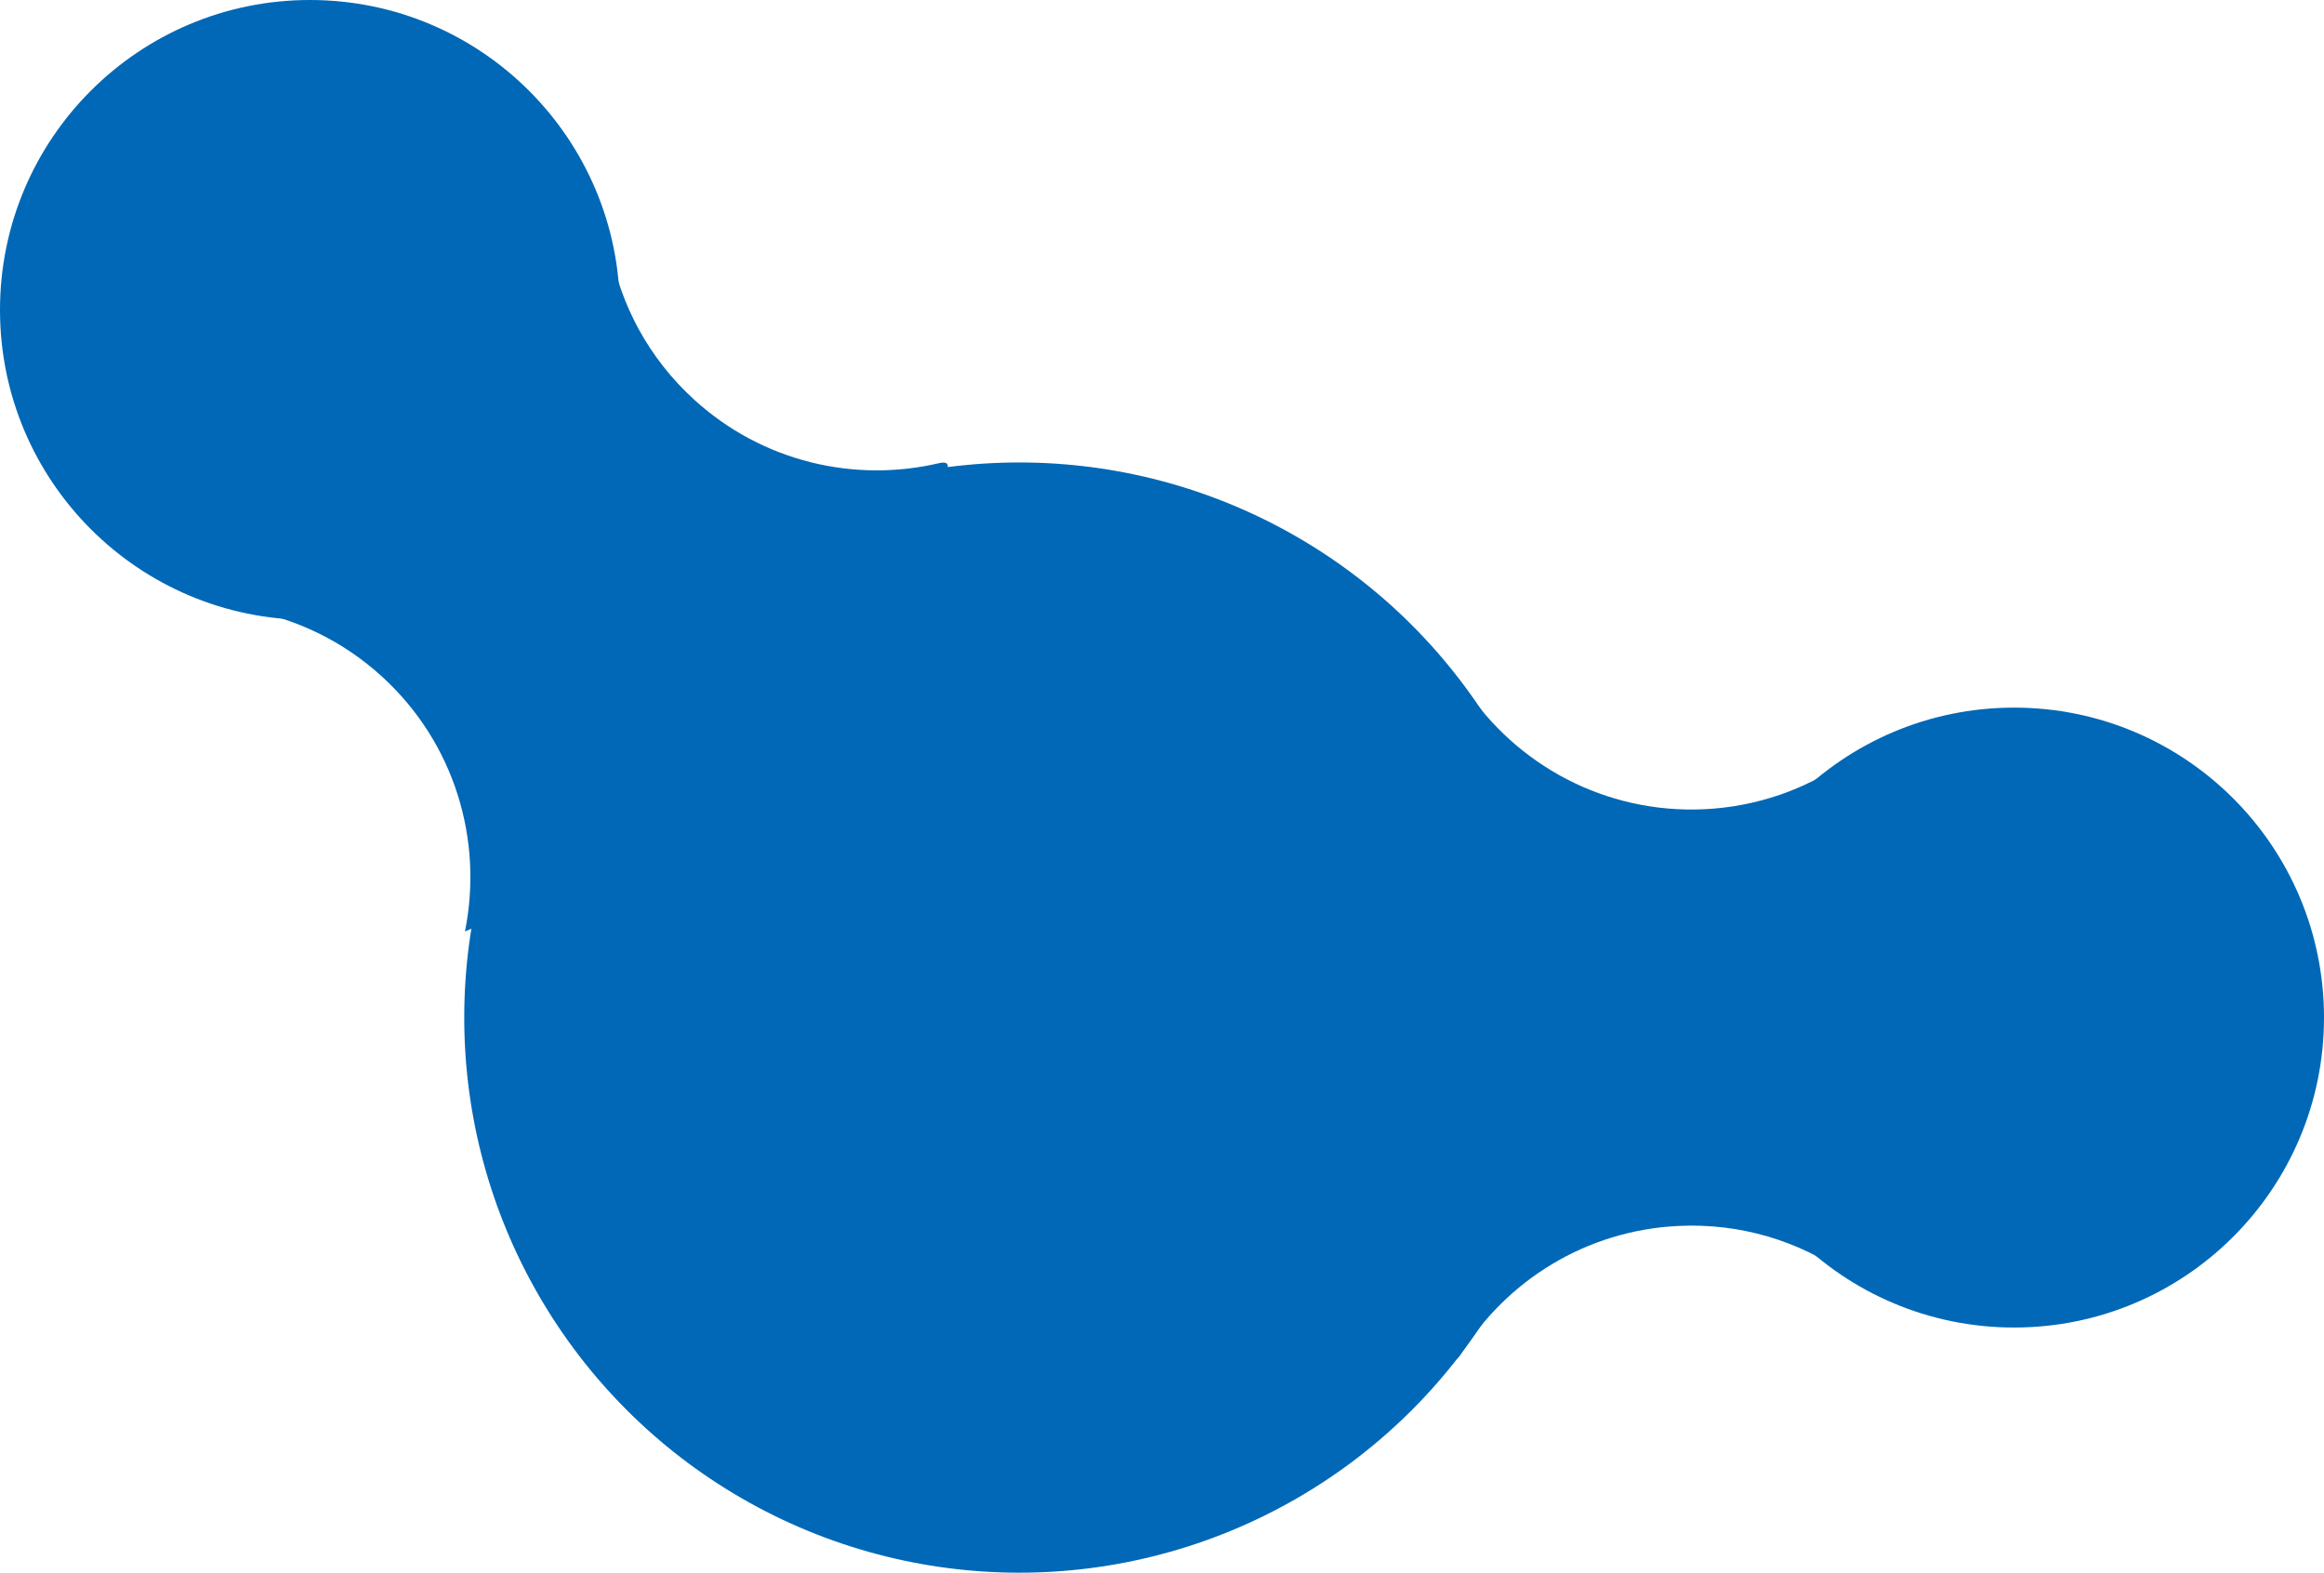
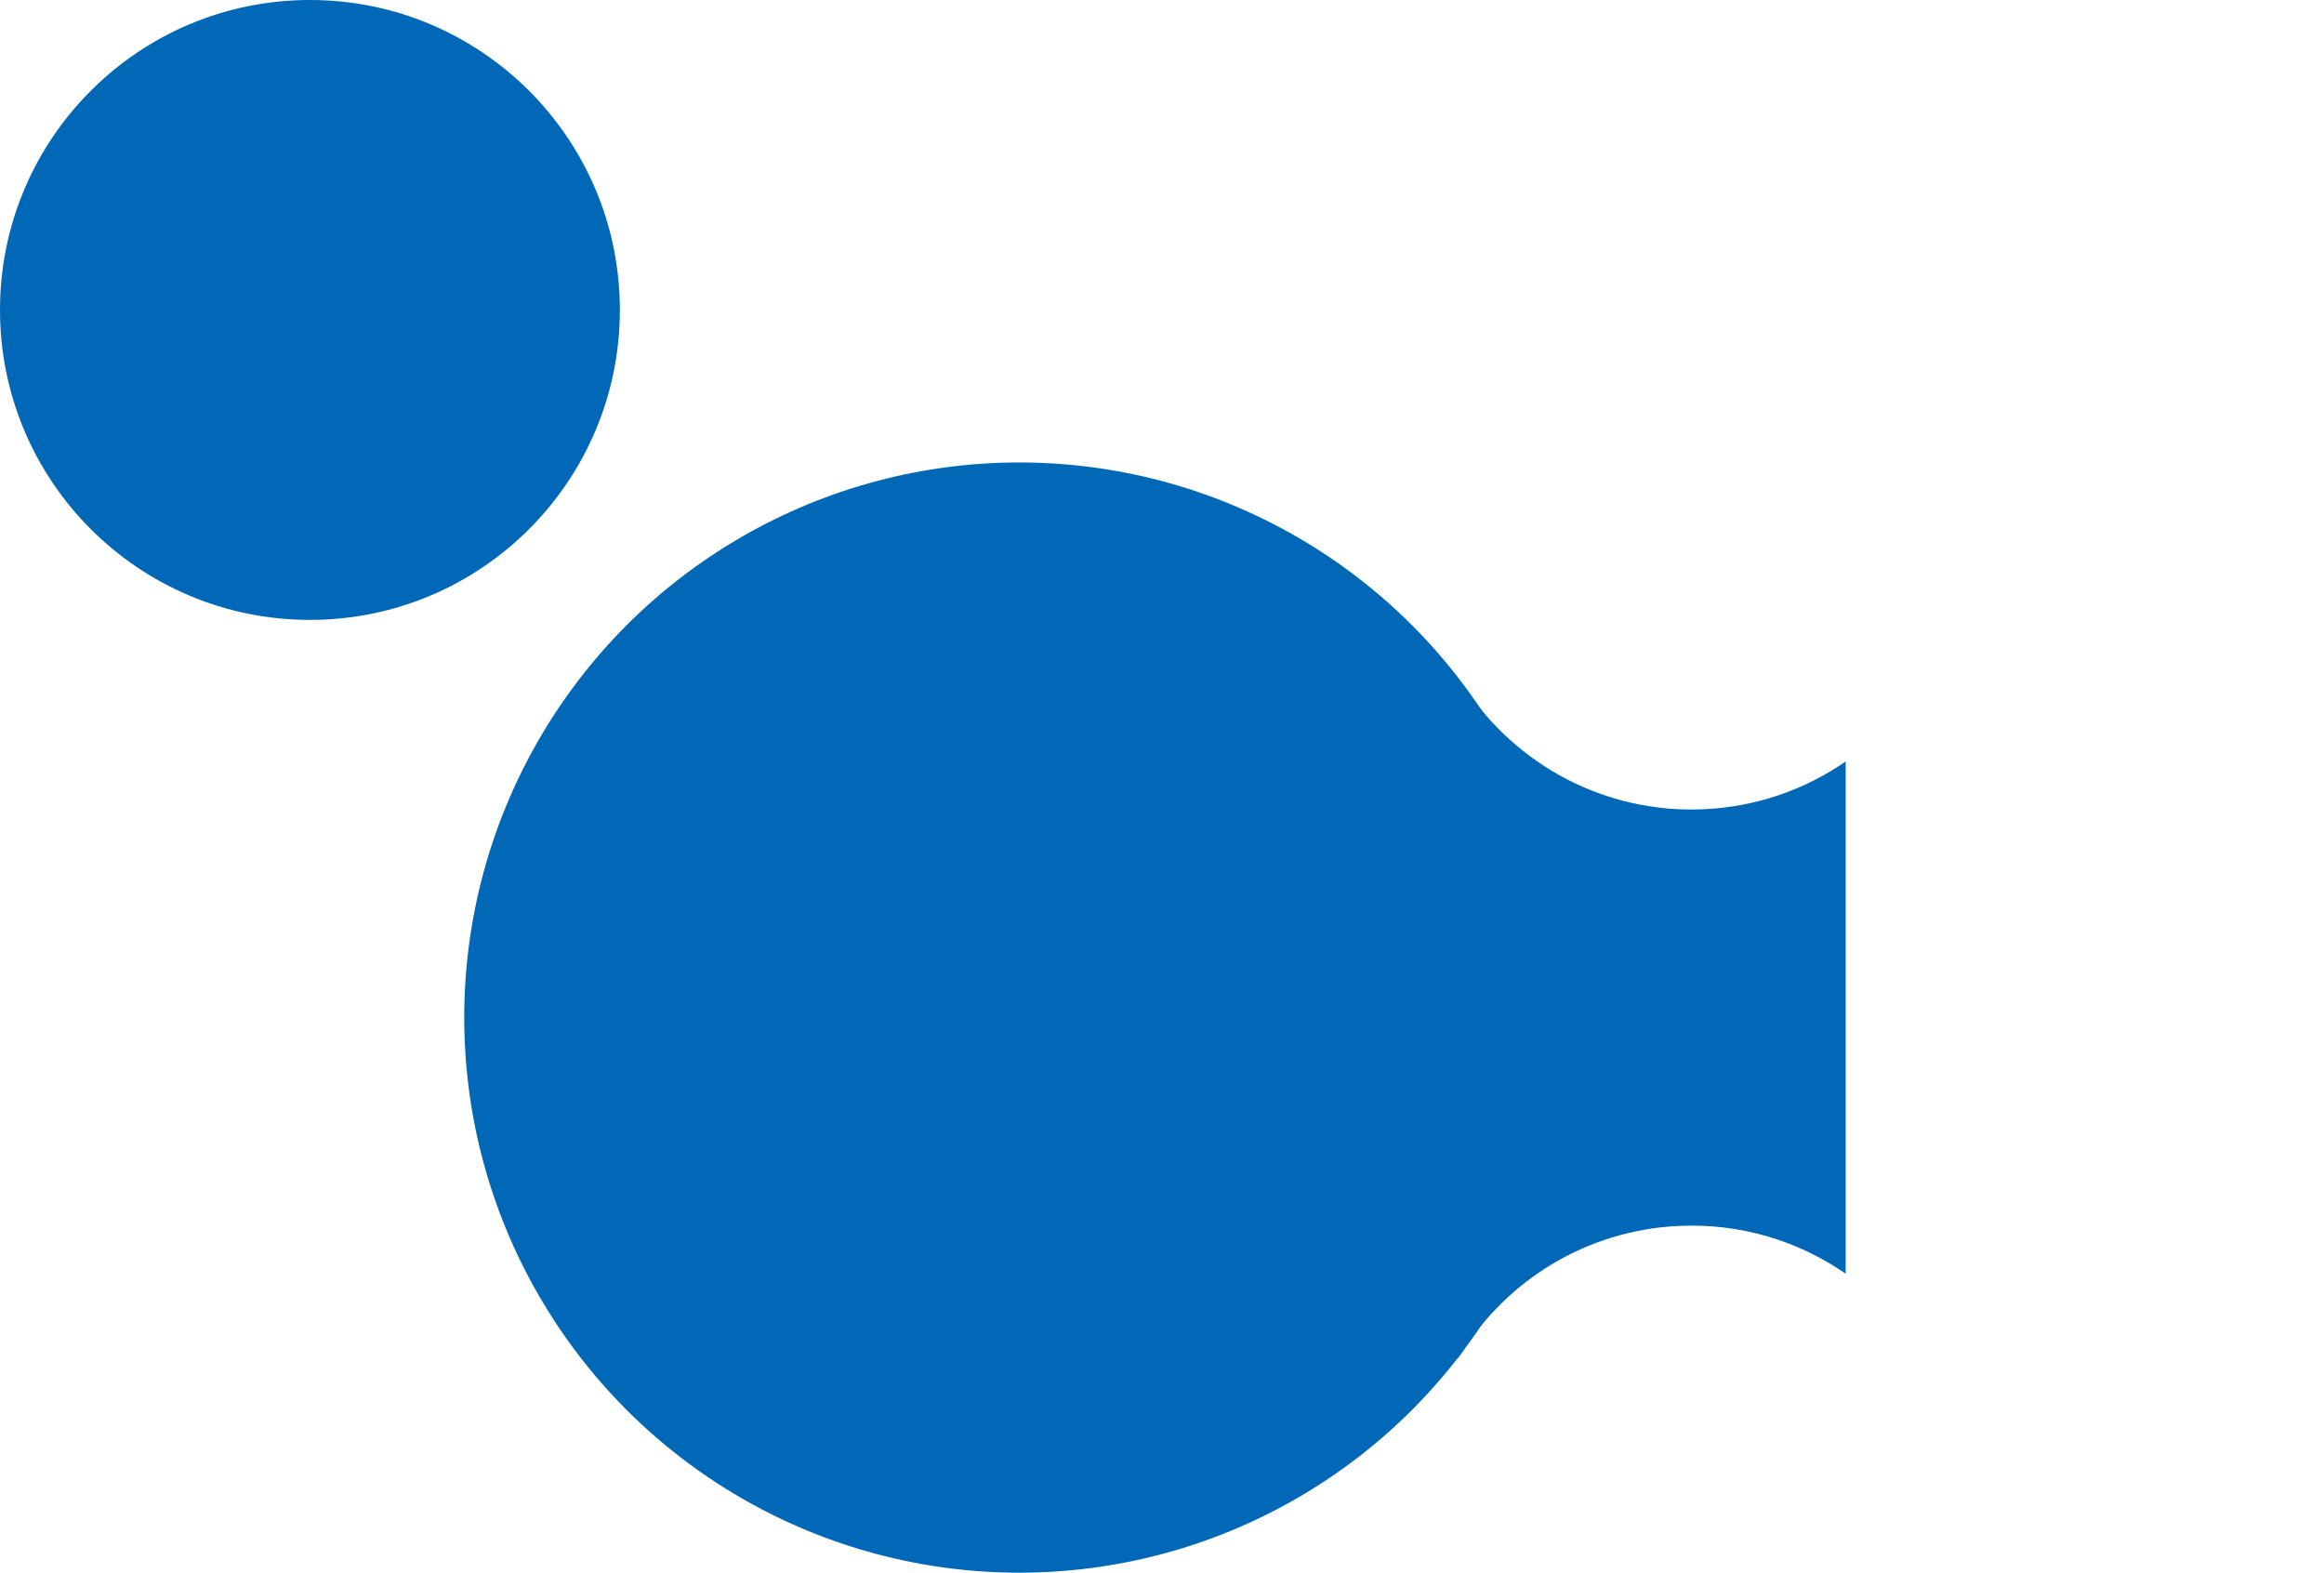
<svg xmlns="http://www.w3.org/2000/svg" viewBox="0 0 231.03 156.33">
  <g fill="#0068b6">
    <circle cx="101.33" cy="101.15" r="55.18" />
-     <circle cx="200.22" cy="101.15" r="30.81" />
    <path d="m145.21 69.42.43-1.06c5.07 7.66 13.93 12.54 23.78 12.08 5.24-.25 10.05-1.97 14.06-4.75v50.92c-4.69-3.25-10.45-5.04-16.59-4.75-9.22.43-17.15 5.45-21.67 12.75s0-65.18 0-65.18z" />
    <circle cx="30.81" cy="30.81" r="30.81" />
-     <path d="m47.27 92.14-1.05.45c1.83-9.01-.98-18.72-8.27-25.36-3.88-3.53-8.5-5.71-13.3-6.59l35.99-36c1.02 5.62 3.83 10.95 8.37 15.09 6.83 6.22 15.98 8.27 24.34 6.31s-46.09 46.1-46.09 46.1z" />
  </g>
</svg>